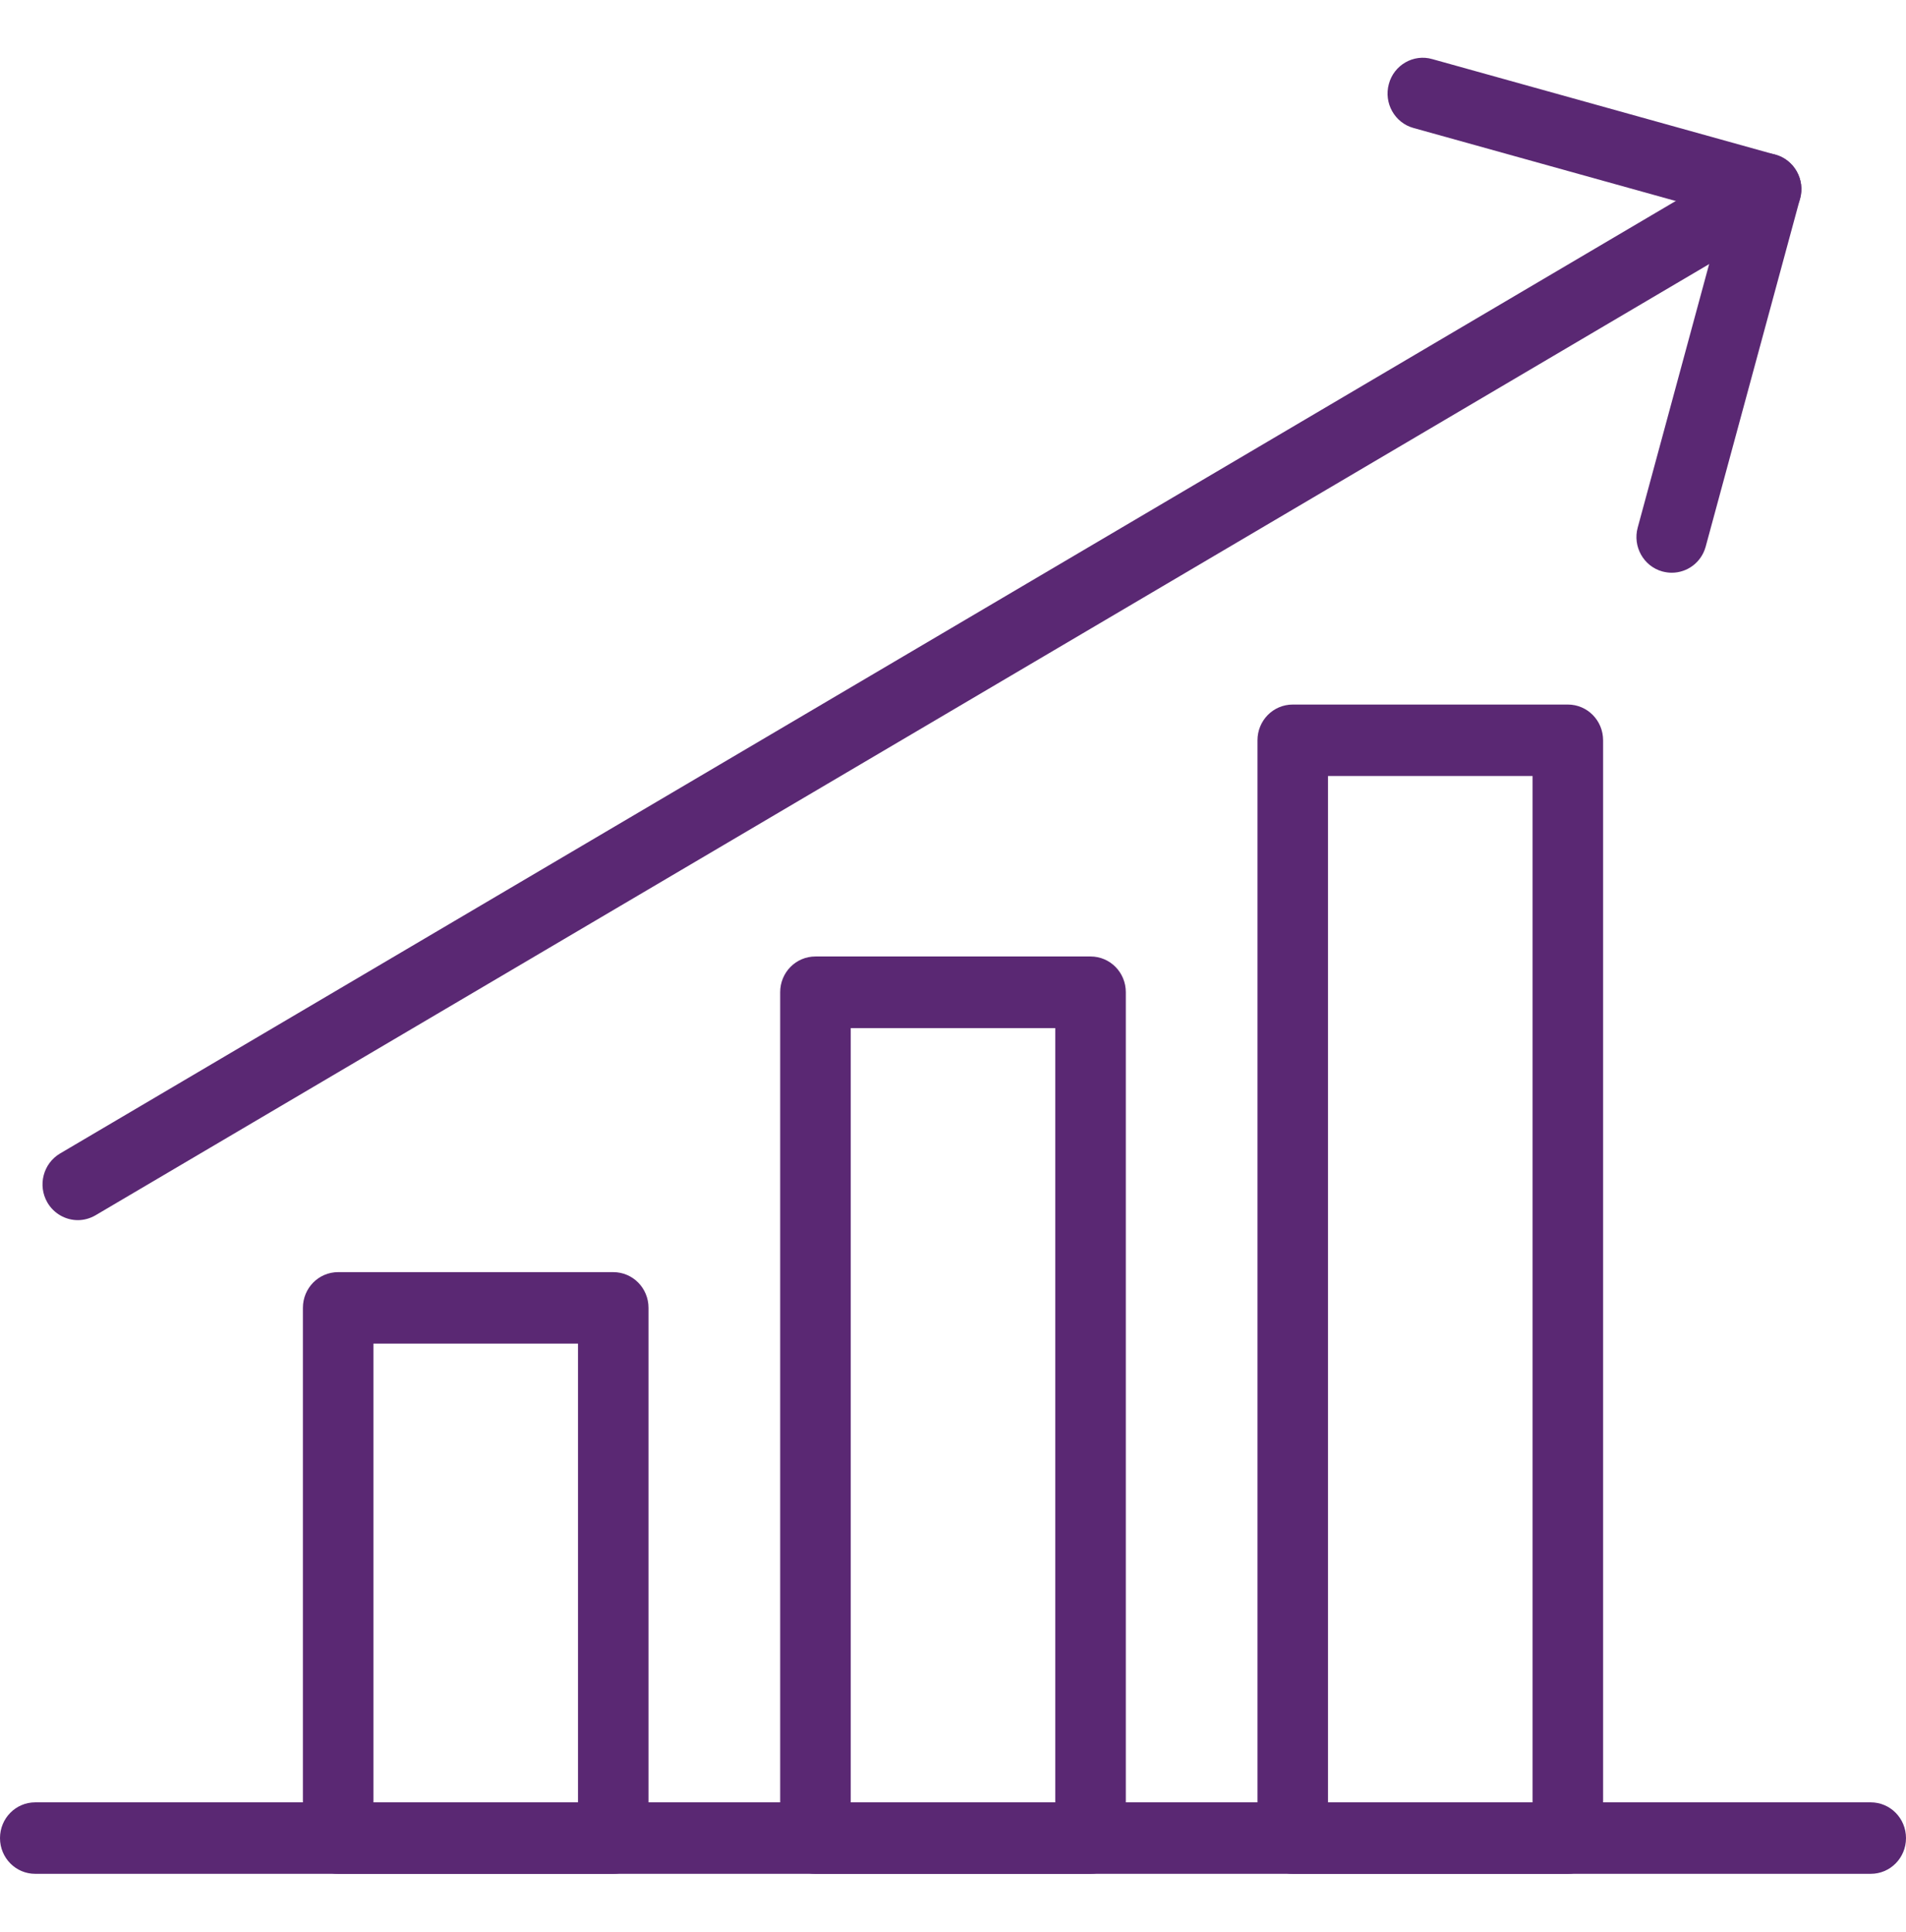
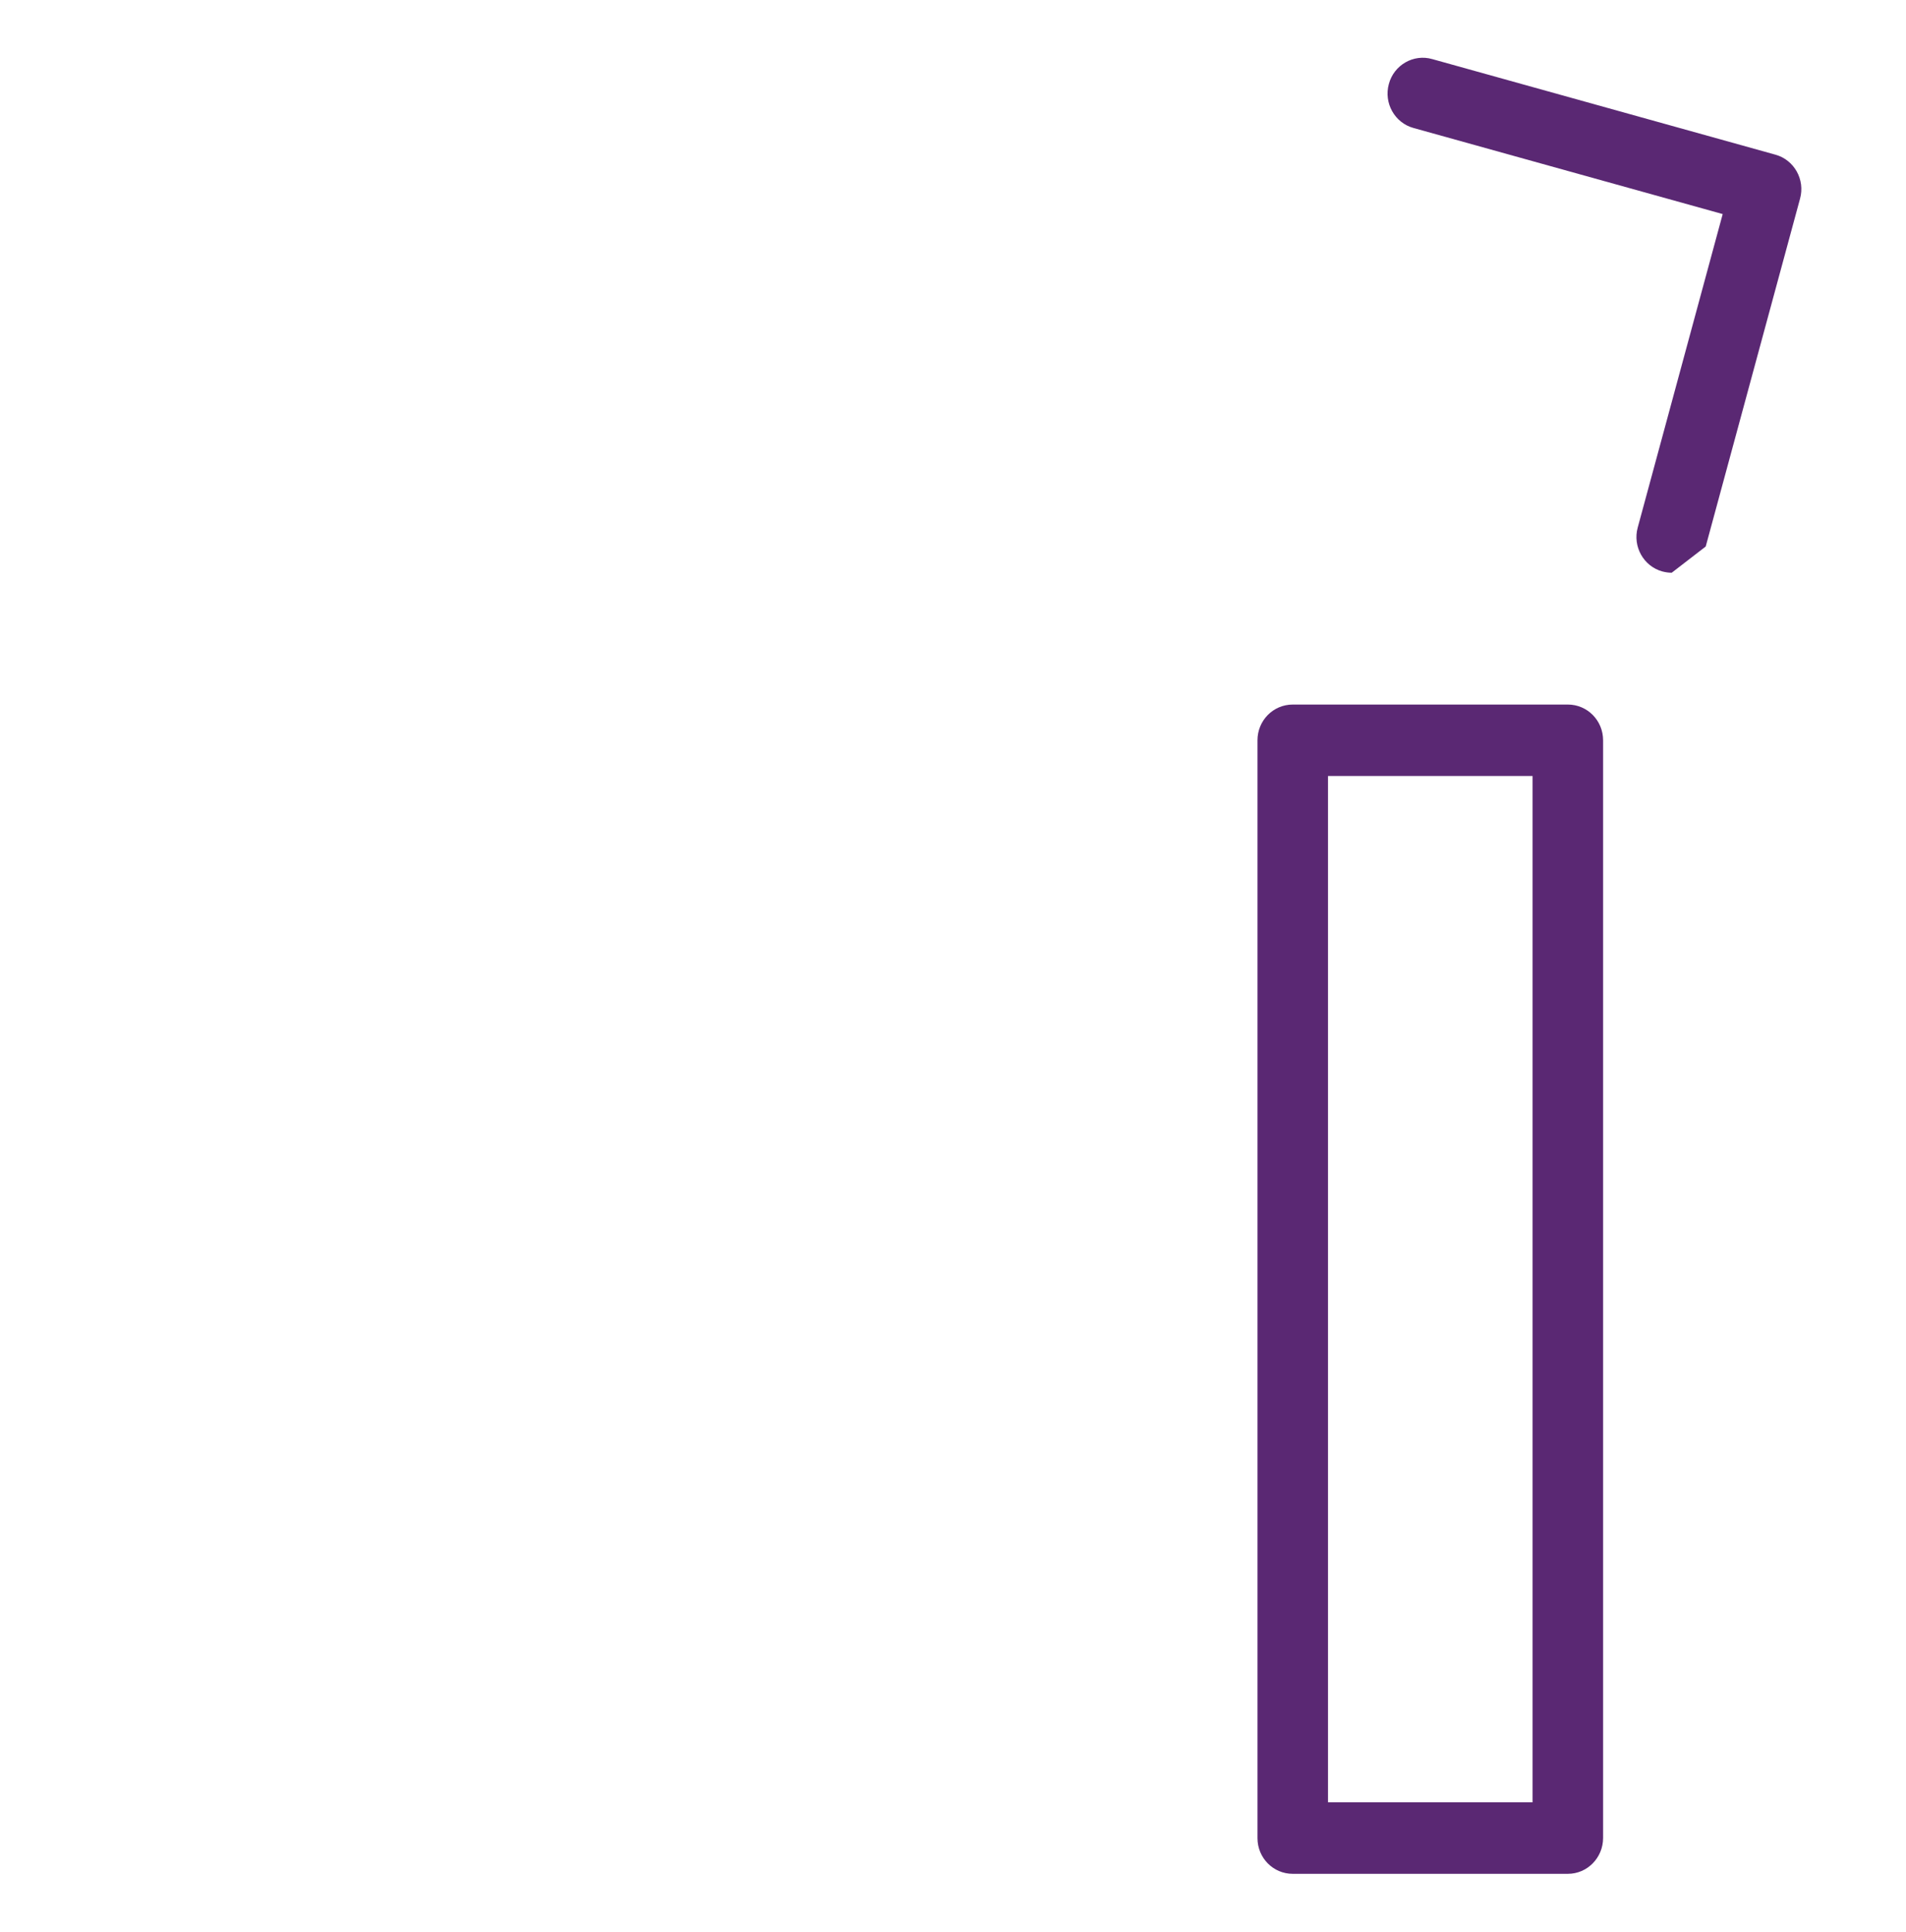
<svg xmlns="http://www.w3.org/2000/svg" width="75" height="76" xml:space="preserve" overflow="hidden">
  <g transform="translate(-578 -399)">
-     <path d="M24.131 72.756 13.306 72.756C12.537 72.756 11.919 72.138 11.919 71.369L11.919 50.781C11.919 50.013 12.537 49.394 13.306 49.394L24.131 49.394C24.9 49.394 25.519 50.013 25.519 50.781L25.519 71.369C25.519 72.131 24.894 72.756 24.131 72.756ZM14.694 69.981 22.744 69.981 22.744 52.169 14.694 52.169 14.694 69.981Z" fill="#5A2873" transform="matrix(1 0 0 1.013 578 399)" />
-     <path d="M42.913 72.756 32.087 72.756C31.319 72.756 30.7 72.138 30.7 71.369L30.7 38.525C30.7 37.756 31.319 37.138 32.087 37.138L42.913 37.138C43.681 37.138 44.3 37.756 44.3 38.525L44.3 71.362C44.3 72.131 43.675 72.756 42.913 72.756ZM33.475 69.981 41.525 69.981 41.525 39.919 33.475 39.919 33.475 69.981Z" fill="#5A2873" transform="matrix(1 0 0 1.013 578 399)" />
    <path d="M61.694 72.756 50.869 72.756C50.1 72.756 49.481 72.138 49.481 71.369L49.481 28.744C49.481 27.975 50.1 27.356 50.869 27.356L61.694 27.356C62.462 27.356 63.081 27.975 63.081 28.744L63.081 71.362C63.081 72.131 62.462 72.756 61.694 72.756ZM52.256 69.981 60.306 69.981 60.306 30.131 52.256 30.131 52.256 69.981Z" fill="#5A2873" transform="matrix(1 0 0 1.013 578 399)" />
-     <path d="M73.612 72.756 1.387 72.756C0.619 72.756 0 72.138 0 71.369 0 70.6 0.619 69.981 1.387 69.981L73.612 69.981C74.381 69.981 75 70.6 75 71.369 75 72.138 74.381 72.756 73.612 72.756Z" fill="#5A2873" transform="matrix(1 0 0 1.013 578 399)" />
-     <path d="M3.062 47.375C2.587 47.375 2.119 47.125 1.863 46.688 1.475 46.025 1.7 45.175 2.362 44.788L68.794 6.144C69.456 5.756 70.306 5.981 70.694 6.644 71.081 7.306 70.856 8.156 70.194 8.544L3.756 47.188C3.538 47.312 3.3 47.375 3.062 47.375Z" fill="#5A2873" transform="matrix(1 0 0 1.013 578 399)" />
-     <path d="M65.781 22.238C65.656 22.238 65.537 22.219 65.412 22.188 64.675 21.988 64.237 21.219 64.444 20.481L67.787 8.312 55.619 4.969C54.881 4.769 54.444 4 54.65 3.263 54.85 2.519 55.625 2.087 56.356 2.294L69.862 6.006C70.6 6.206 71.037 6.975 70.831 7.713L67.119 21.219C66.95 21.837 66.394 22.238 65.781 22.238Z" fill="#5A2873" transform="matrix(1 0 0 1.013 578 399)" />
+     <path d="M65.781 22.238C65.656 22.238 65.537 22.219 65.412 22.188 64.675 21.988 64.237 21.219 64.444 20.481L67.787 8.312 55.619 4.969C54.881 4.769 54.444 4 54.65 3.263 54.85 2.519 55.625 2.087 56.356 2.294L69.862 6.006C70.6 6.206 71.037 6.975 70.831 7.713L67.119 21.219Z" fill="#5A2873" transform="matrix(1 0 0 1.013 578 399)" />
  </g>
</svg>